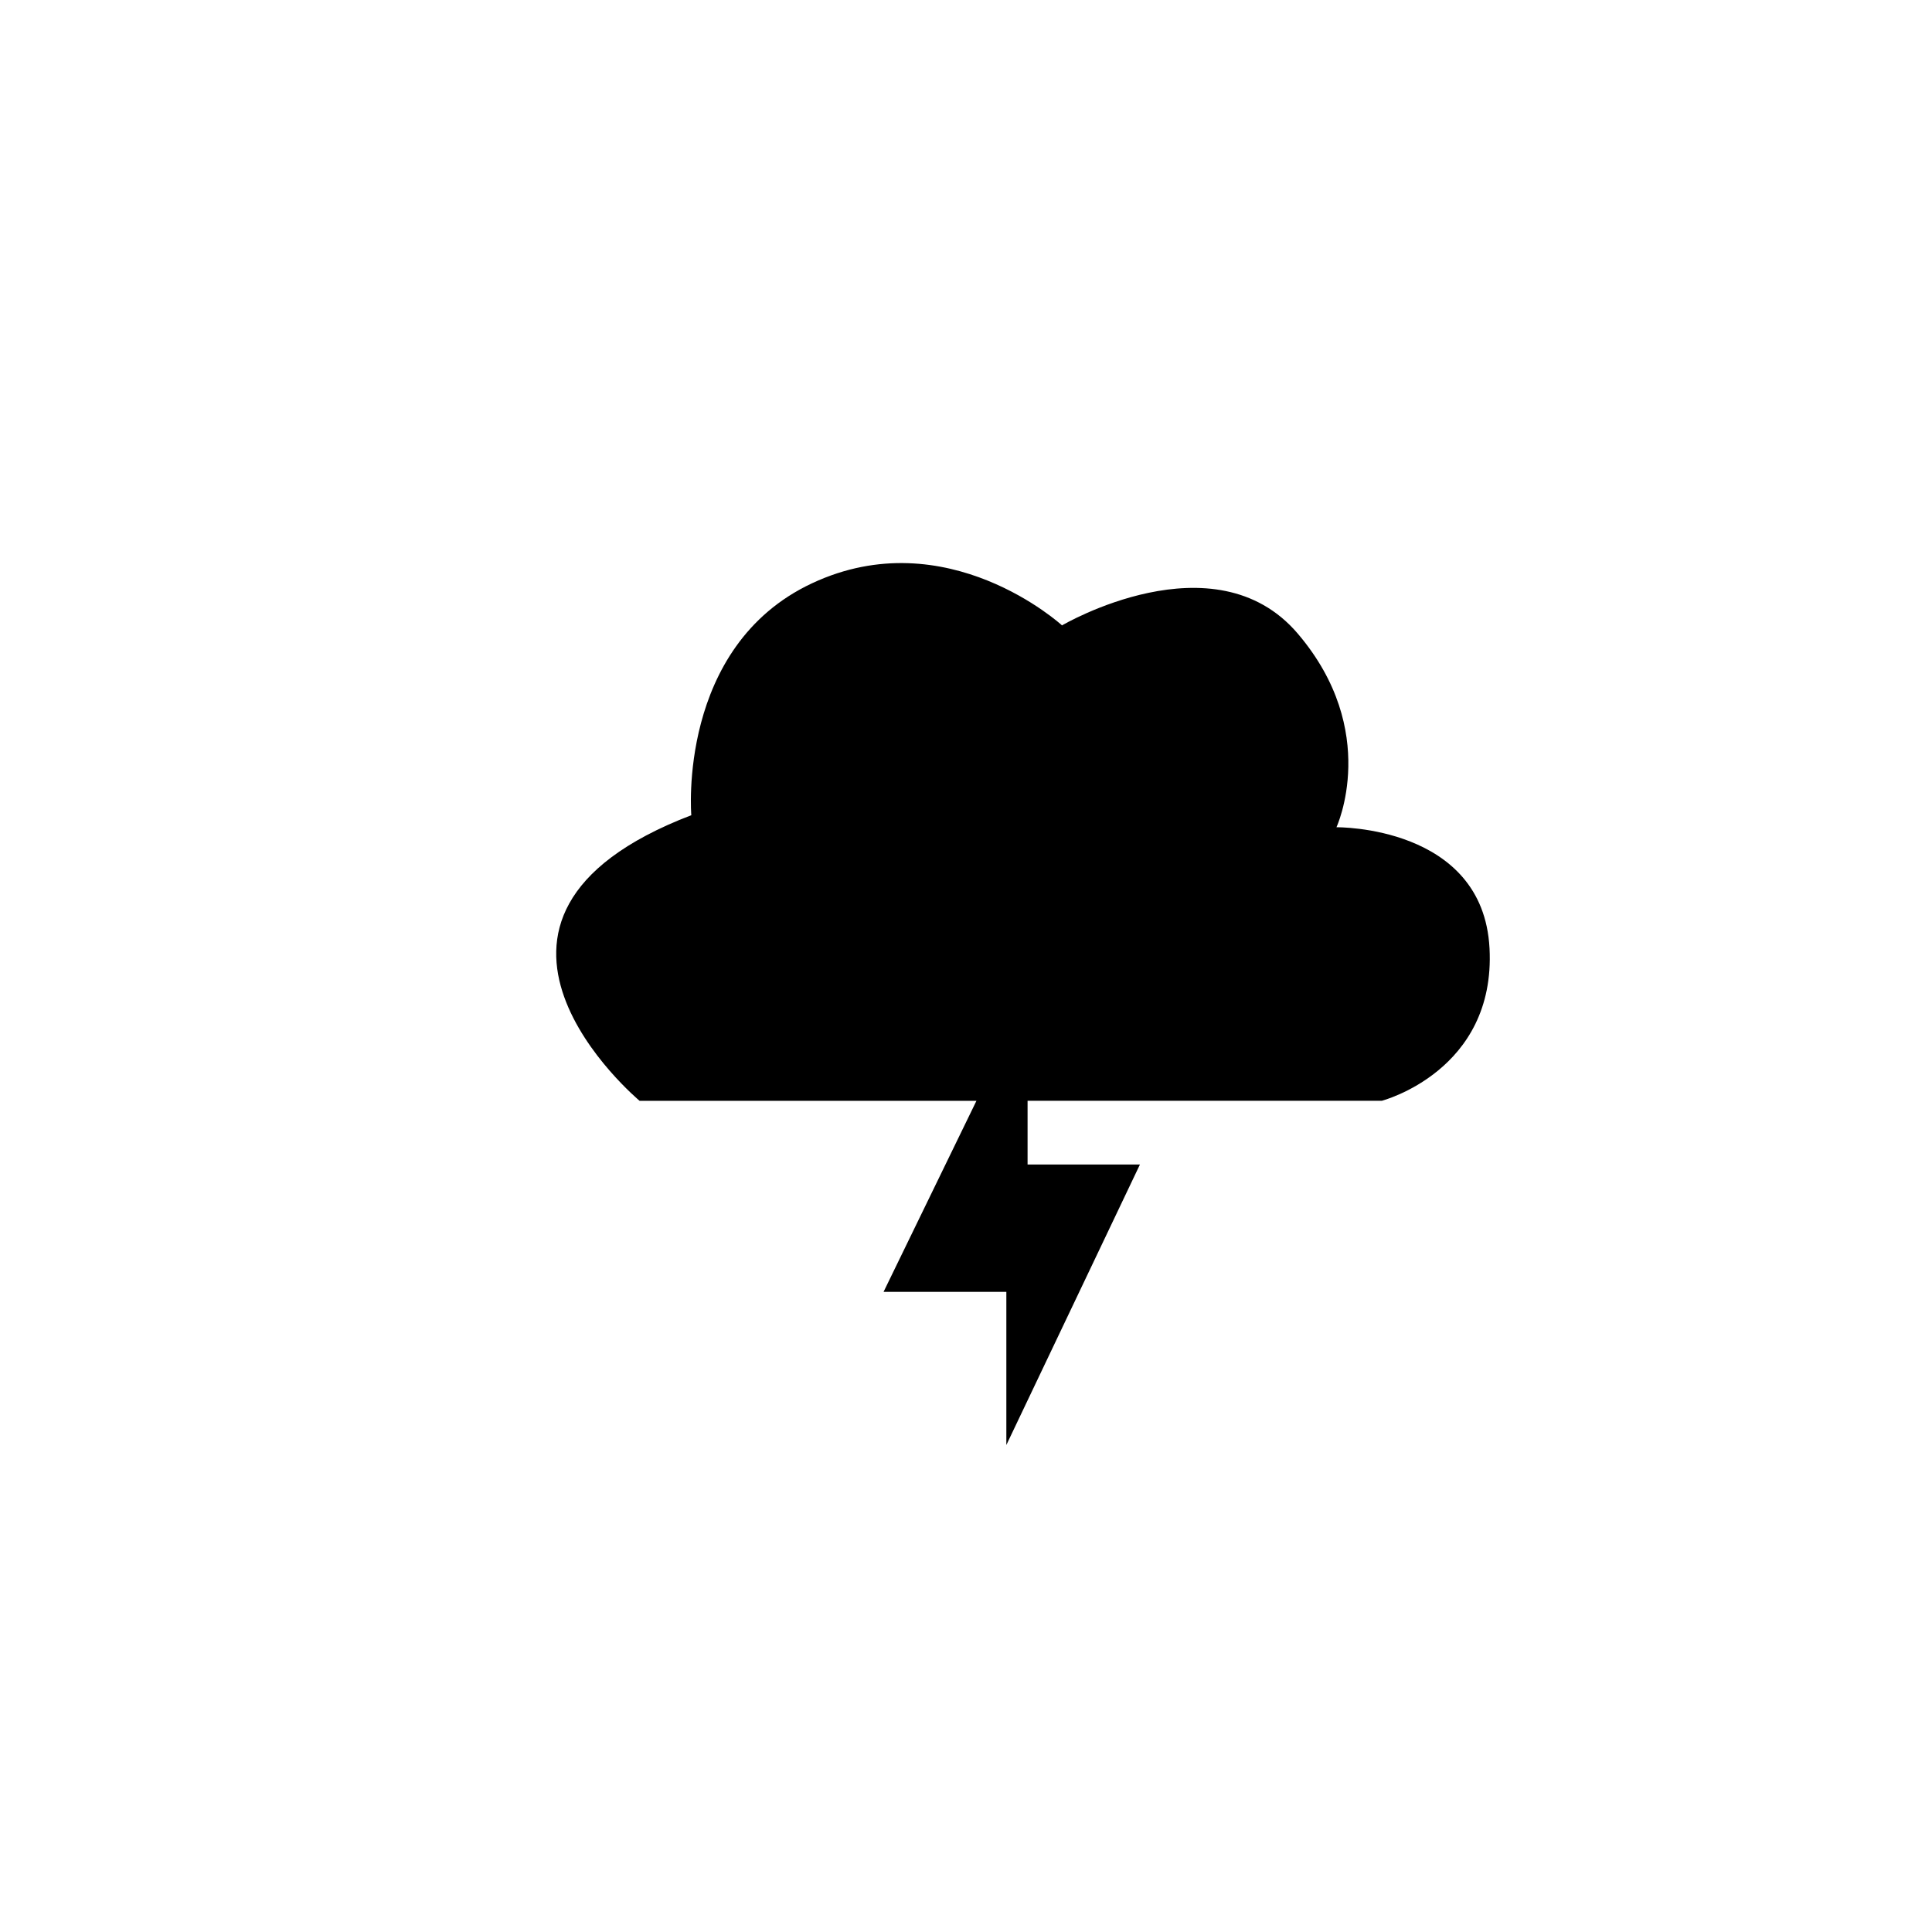
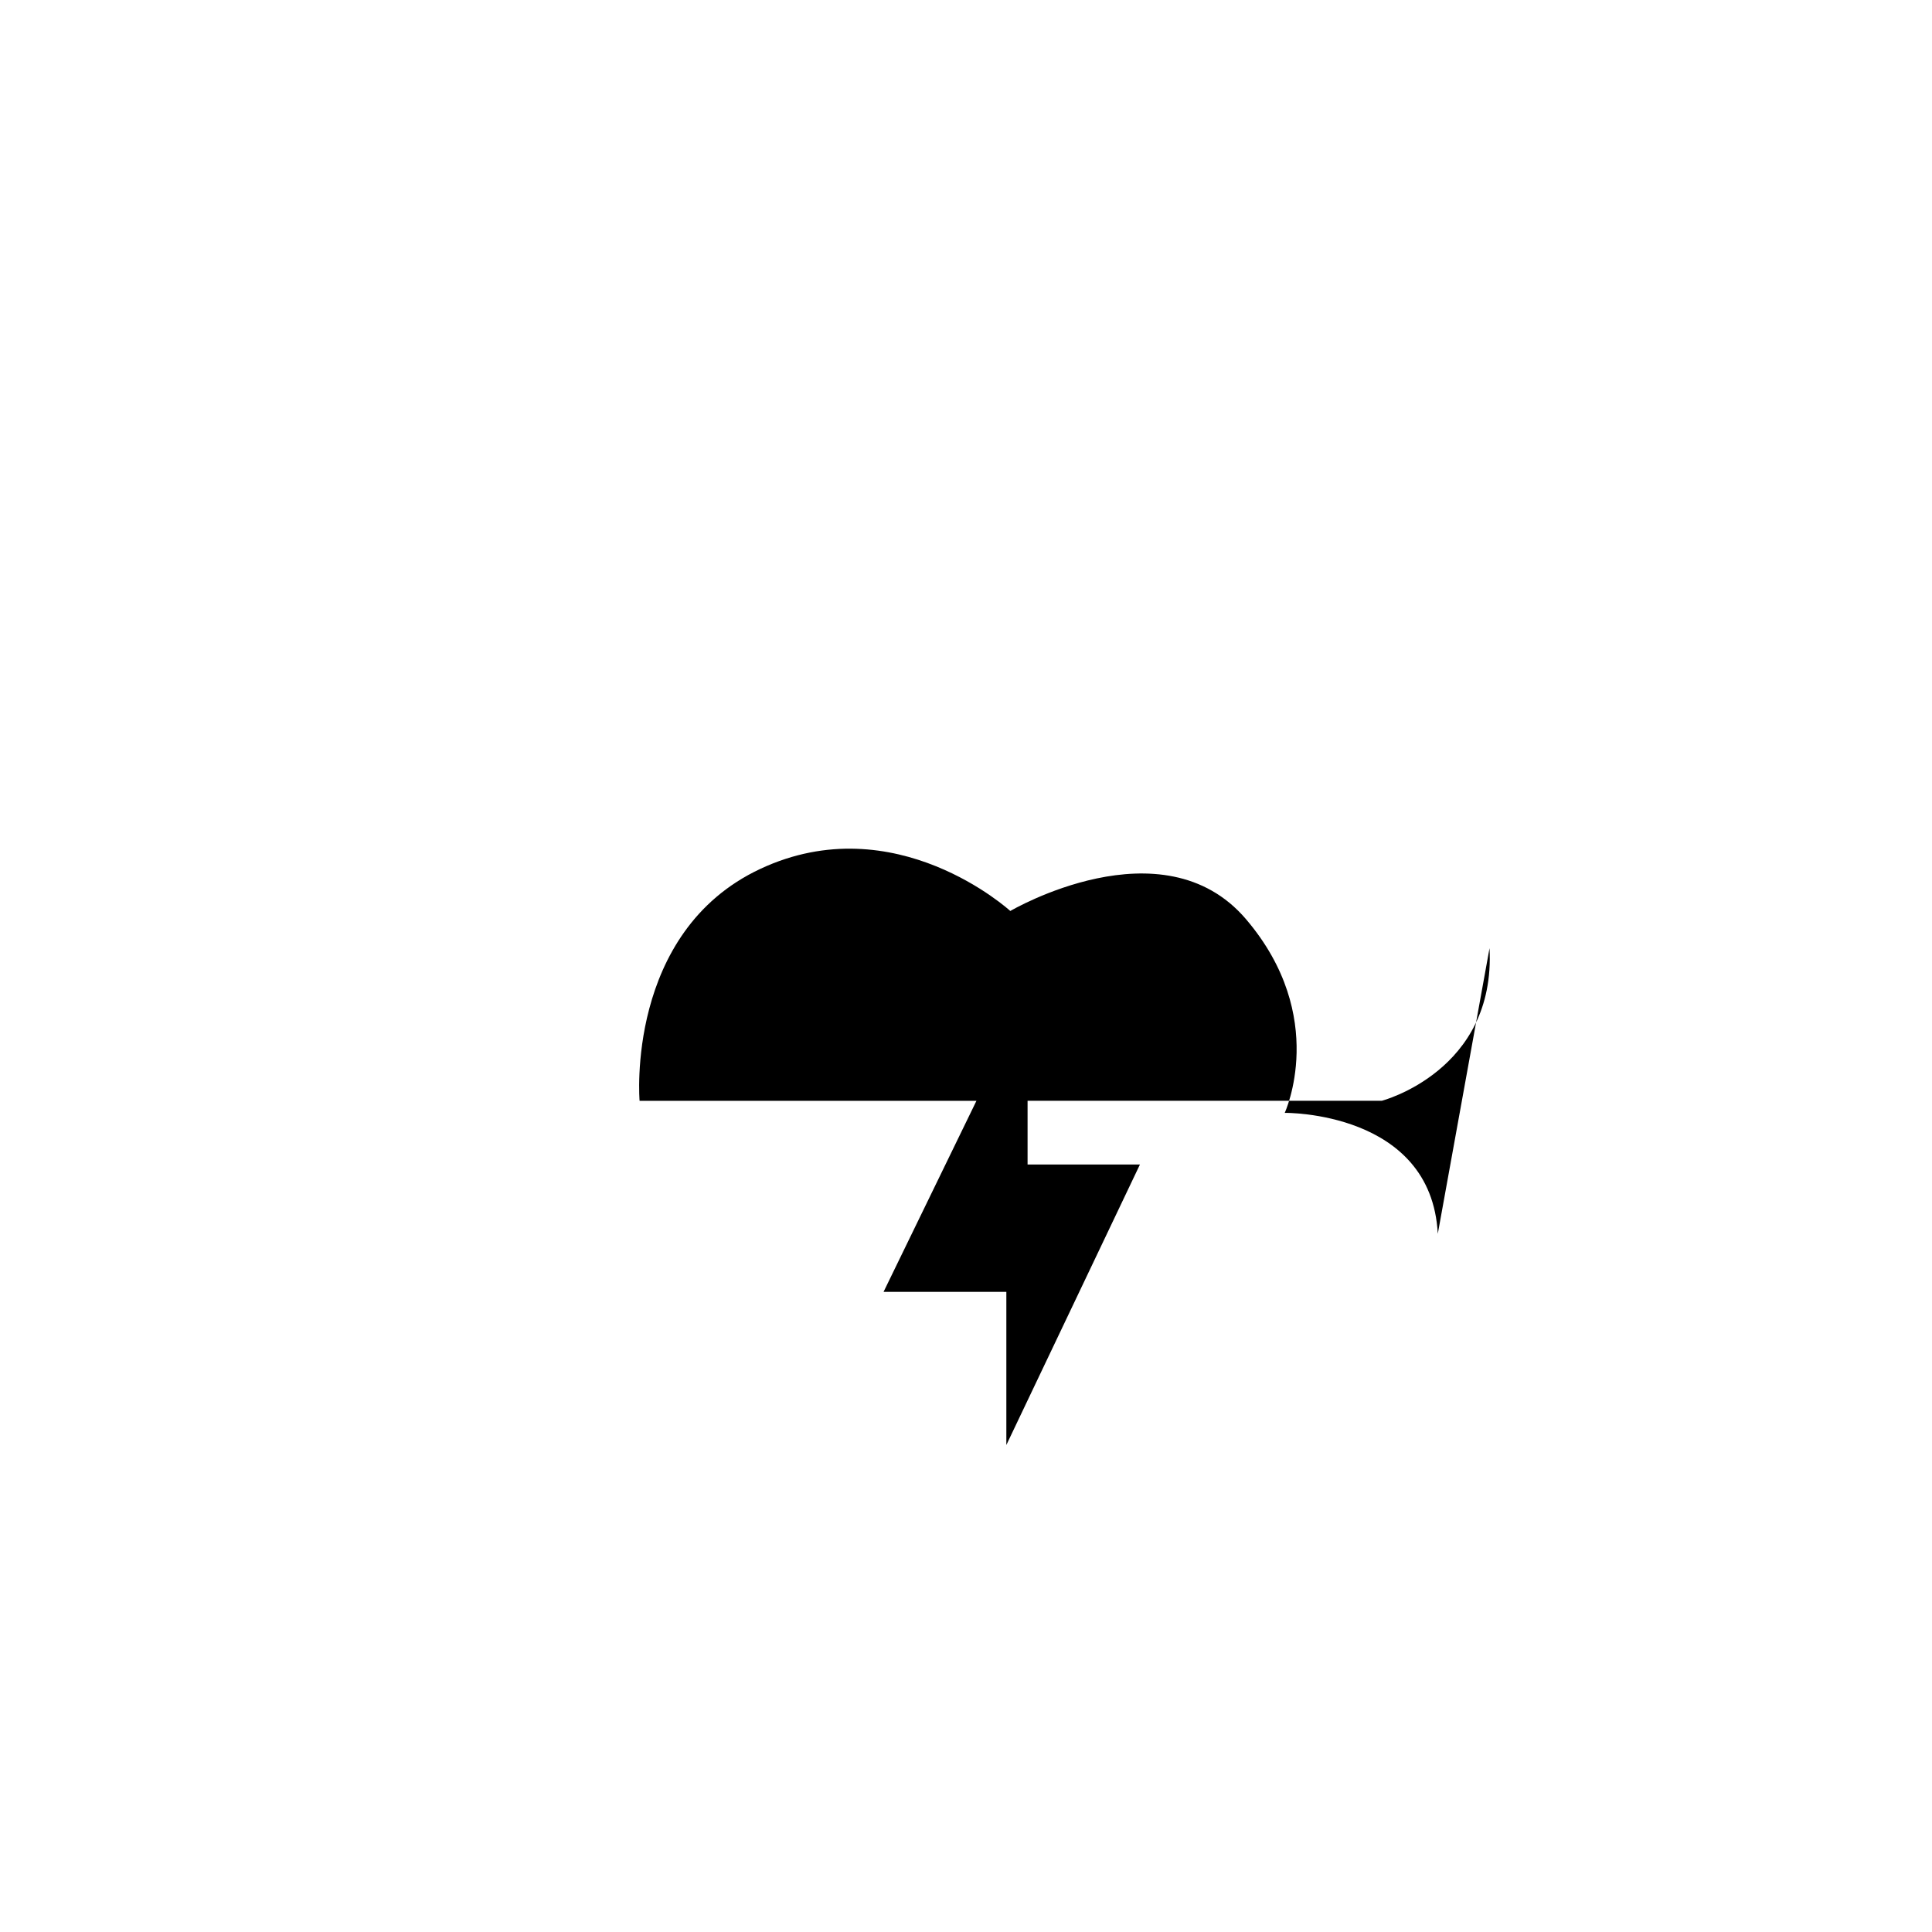
<svg xmlns="http://www.w3.org/2000/svg" fill="#000000" width="800px" height="800px" version="1.1" viewBox="144 144 512 512">
-   <path d="m538.74 395.28c1.707 32.555-28.555 40.441-28.555 40.441h-93.867v16.879h29.781l-35.406 74.344v-40.582h-32.543l24.621-50.637h-89.273s-57.879-48.273 13.707-75.688c0 0-3.797-44.703 31.992-61.461 35.789-16.758 66.25 11.156 66.25 11.156s40.355-23.734 62.453 2.156c22.086 25.891 10.277 51.344 10.277 51.344 0-0.004 38.852-0.508 40.562 32.047z" />
+   <path d="m538.74 395.28c1.707 32.555-28.555 40.441-28.555 40.441h-93.867v16.879h29.781l-35.406 74.344v-40.582h-32.543l24.621-50.637h-89.273c0 0-3.797-44.703 31.992-61.461 35.789-16.758 66.25 11.156 66.25 11.156s40.355-23.734 62.453 2.156c22.086 25.891 10.277 51.344 10.277 51.344 0-0.004 38.852-0.508 40.562 32.047z" />
</svg>